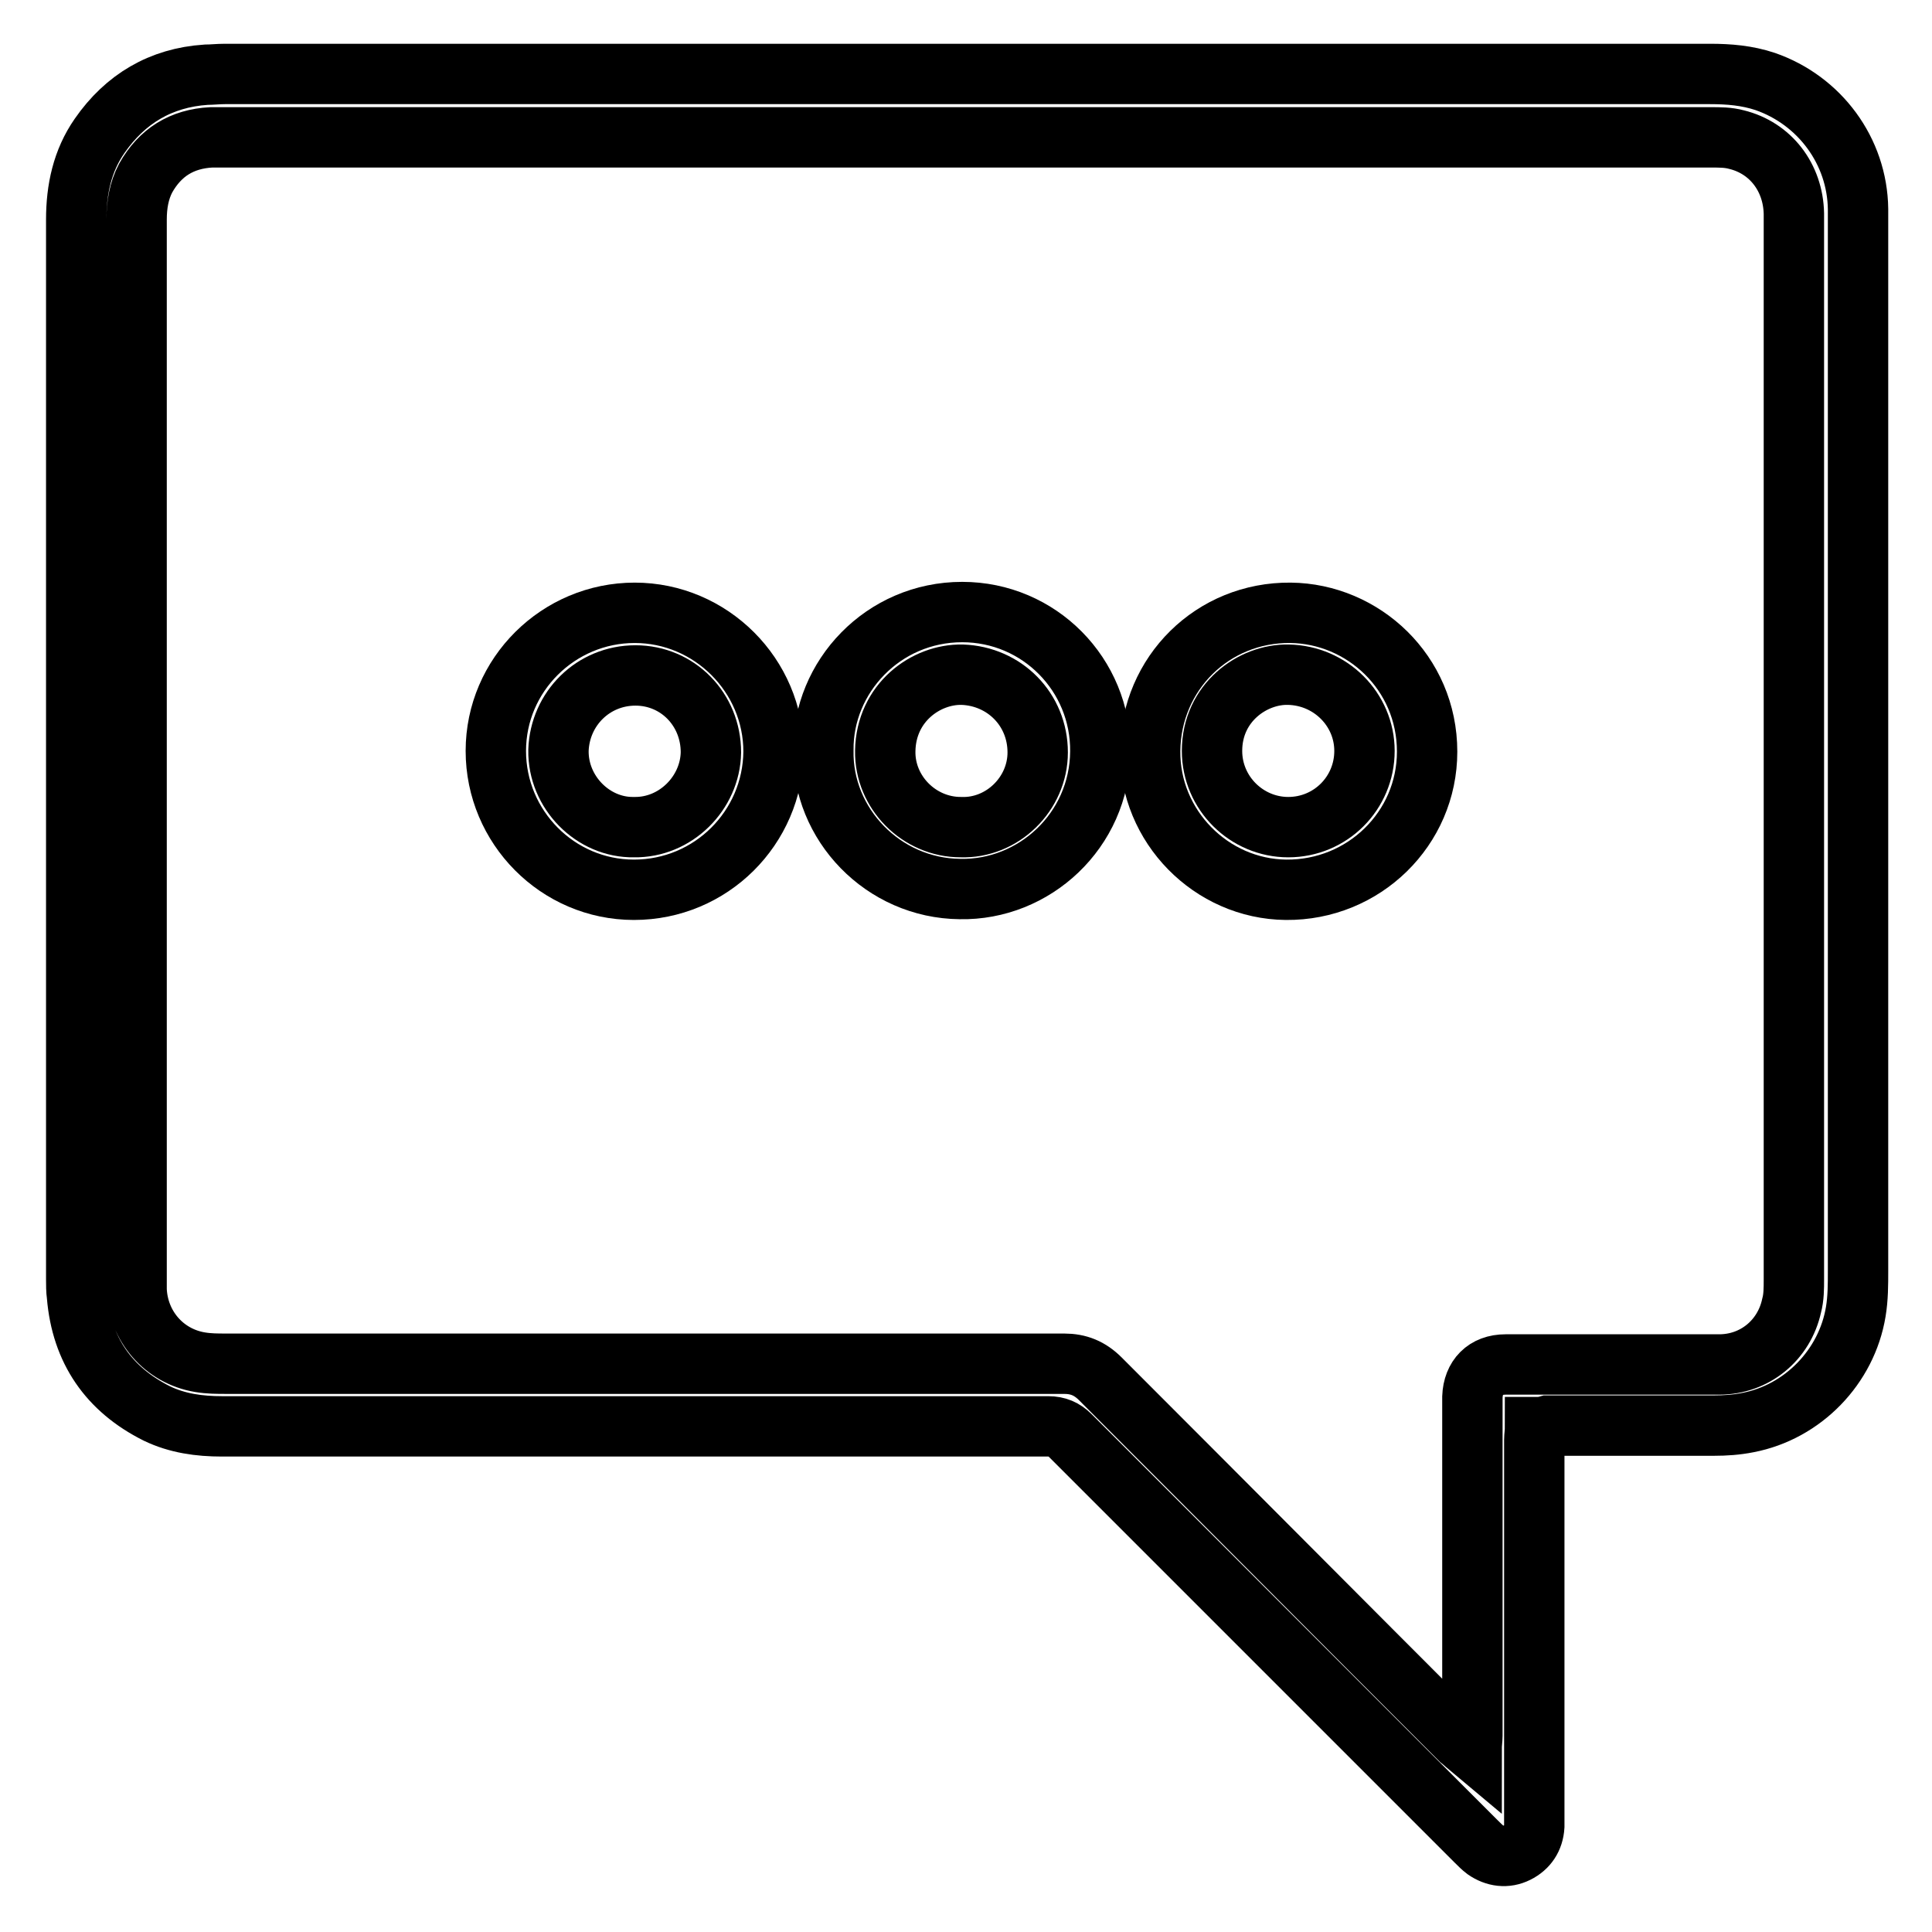
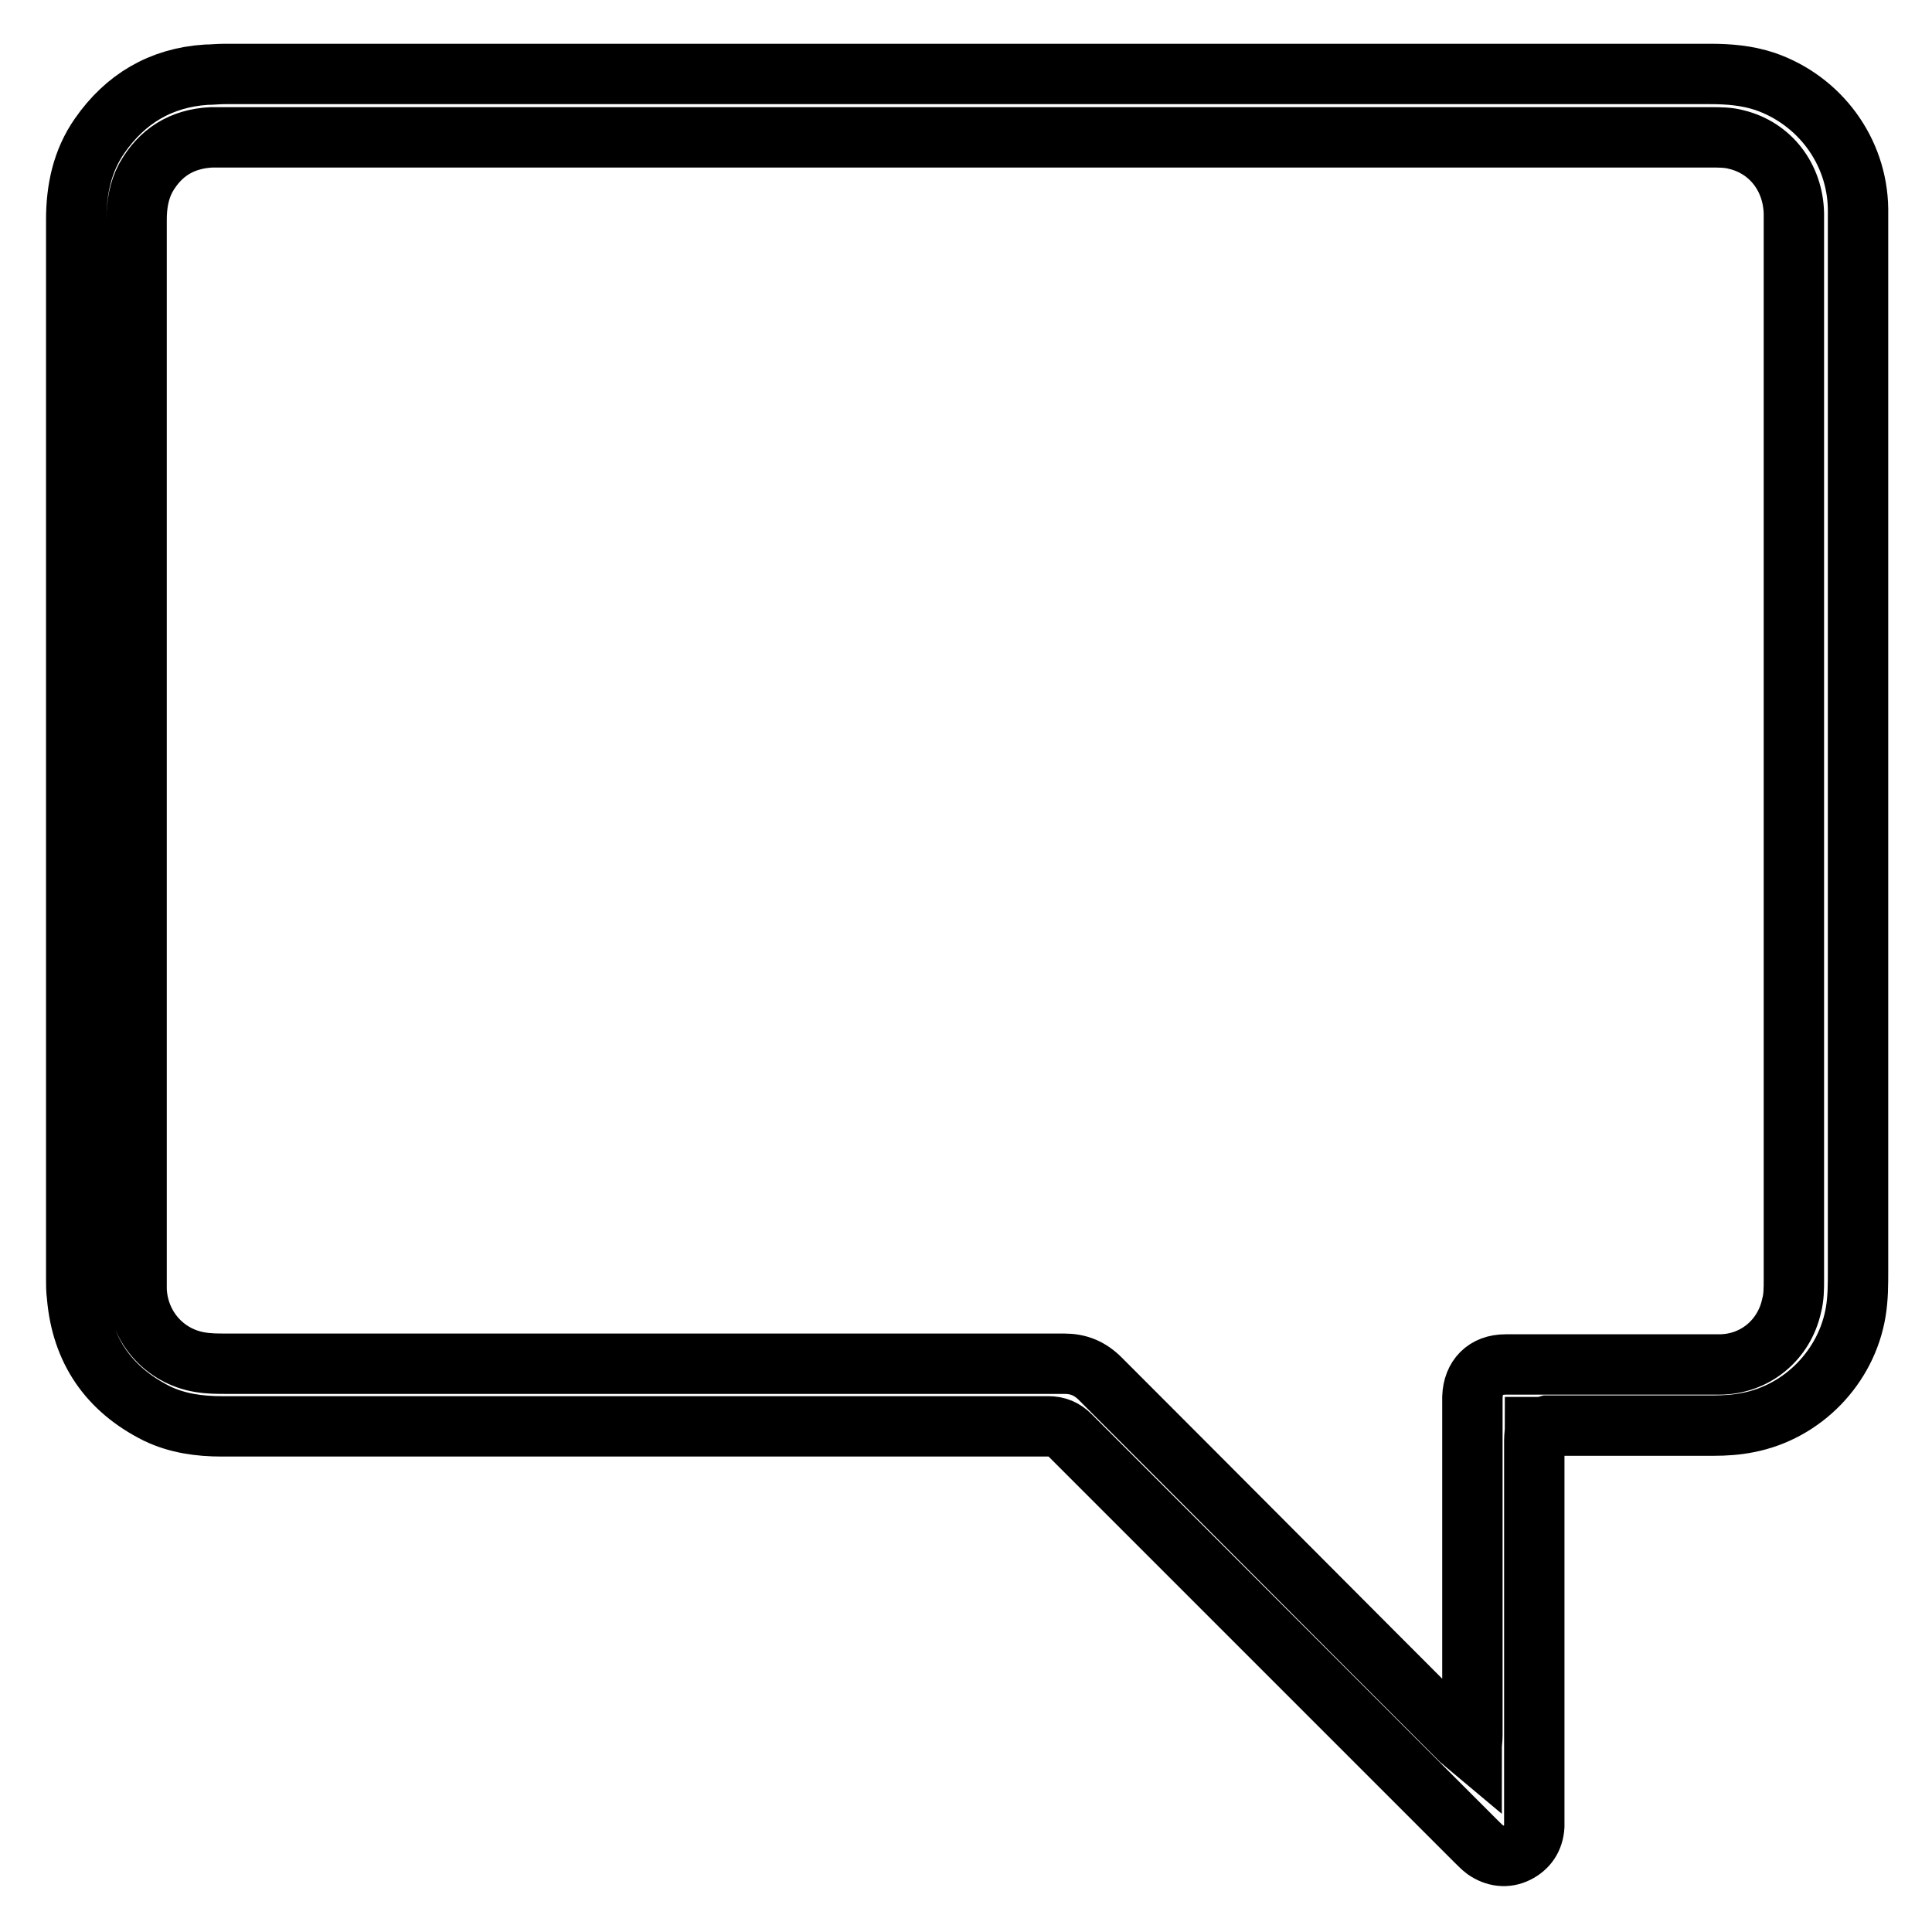
<svg xmlns="http://www.w3.org/2000/svg" version="1.1" x="0px" y="0px" viewBox="0 0 256 256" enable-background="new 0 0 256 256" xml:space="preserve">
  <g>
    <g>
      <path stroke-width="8" fill-opacity="0" stroke="#000000" d="M203.4,189.1c0,0.7-0.1,1.2-0.1,1.7c0,16.6,0,33.1,0,49.7c0,0.5,0,1,0,1.5c-0.1,1.6-0.9,2.8-2.3,3.5c-1.4,0.7-2.9,0.5-4.2-0.4c-0.4-0.3-0.8-0.7-1.2-1.1c-17.9-17.9-35.9-35.9-53.8-53.8c-0.8-0.8-1.7-1.2-2.9-1.2c-36.5,0-73,0-109.5,0c-3,0-5.9-0.4-8.6-1.7c-6.4-3.2-10-8.4-10.6-15.6c-0.1-0.7-0.1-1.5-0.1-2.2c0-46.8,0-93.6,0-140.4c0-4,0.8-7.8,3.1-11.1c3.4-4.9,8.1-7.7,14.1-8.1c0.8,0,1.6-0.1,2.5-0.1c65.6,0,131.2,0,196.8,0c2.5,0,4.9,0.2,7.3,1c7.2,2.5,12.2,9.2,12.3,16.9c0,0.7,0,1.3,0,2c0,46.2,0,92.5,0,138.7c0,1.8,0,3.6-0.3,5.4c-1.2,7.3-7,13.3-14.3,14.7c-1.5,0.3-3,0.4-4.5,0.4c-7.3,0-14.7,0-22,0C204.4,189.1,204,189.1,203.4,189.1z M195,231.8c0-0.8,0.1-1.3,0.1-1.8c0-14.6,0-29.2,0-43.7c0-0.4,0-0.8,0-1.2c0.1-2.6,1.7-4.3,4.4-4.3c1.7,0,3.4,0,5,0c7.8,0,15.6,0,23.3,0c4.7,0,8.6-3.2,9.6-7.8c0.3-1.1,0.3-2.3,0.3-3.5c0-46.6,0-93.2,0-139.9c0-0.4,0-0.9,0-1.3c-0.1-4.8-3.1-8.7-7.6-9.8c-1.1-0.3-2.2-0.3-3.4-0.3c-65.8,0-131.6,0-197.5,0c-0.4,0-0.8,0-1.2,0c-3.9,0.2-6.8,2-8.7,5.4c-0.9,1.7-1.2,3.6-1.2,5.5c0,46.8,0,93.6,0,140.5c0,0.4,0,0.9,0,1.3c0.2,4.8,3.6,8.8,8.4,9.6c1.2,0.2,2.3,0.2,3.5,0.2c37,0,74,0,111,0c1.9,0,3.4,0.6,4.8,2c15.9,15.9,31.8,31.9,47.7,47.8C194,230.9,194.4,231.3,195,231.8z" />
-       <path stroke-width="8" fill-opacity="0" stroke="#000000" d="M84,117.9c-10.1,0-18.3-8.3-18.3-18.4c0-10.1,8.3-18.3,18.4-18.3c10.1,0,18.4,8.3,18.4,18.4C102.4,109.7,94.2,117.9,84,117.9z M84,109.6c5.5,0.1,10.1-4.5,10.2-9.9c0-5.7-4.4-10.2-10-10.2c-5.6,0-10,4.4-10.2,9.9C73.9,105,78.6,109.7,84,109.6z" />
-       <path stroke-width="8" fill-opacity="0" stroke="#000000" d="M109.1,99.4c-0.1-9.7,7.9-18.3,18.4-18.3c10.2,0,18.4,8.3,18.3,18.5c-0.1,10.5-8.8,18.4-18.6,18.2C117,117.7,108.9,109.2,109.1,99.4z M127.3,109.6c5.5,0.2,10.2-4.4,10.2-9.9c0-5.7-4.4-10.1-10-10.3c-4.8-0.1-10.1,3.7-10.2,10.1C117.2,105,121.8,109.6,127.3,109.6z" />
-       <path stroke-width="8" fill-opacity="0" stroke="#000000" d="M152.4,99.5c0.1-10.3,8.3-18.4,18.6-18.3c9.6,0.1,18.1,7.9,18.1,18.4c0,10.2-8.4,18.4-18.7,18.3C160.5,117.8,152.3,109.5,152.4,99.5z M170.7,109.6c5.6,0,10.1-4.5,10.1-10.1c0-5.5-4.5-10-10.1-10.1c-4.7-0.1-10.1,3.7-10.1,10.1C160.6,105.1,165.2,109.6,170.7,109.6z" />
    </g>
  </g>
</svg>